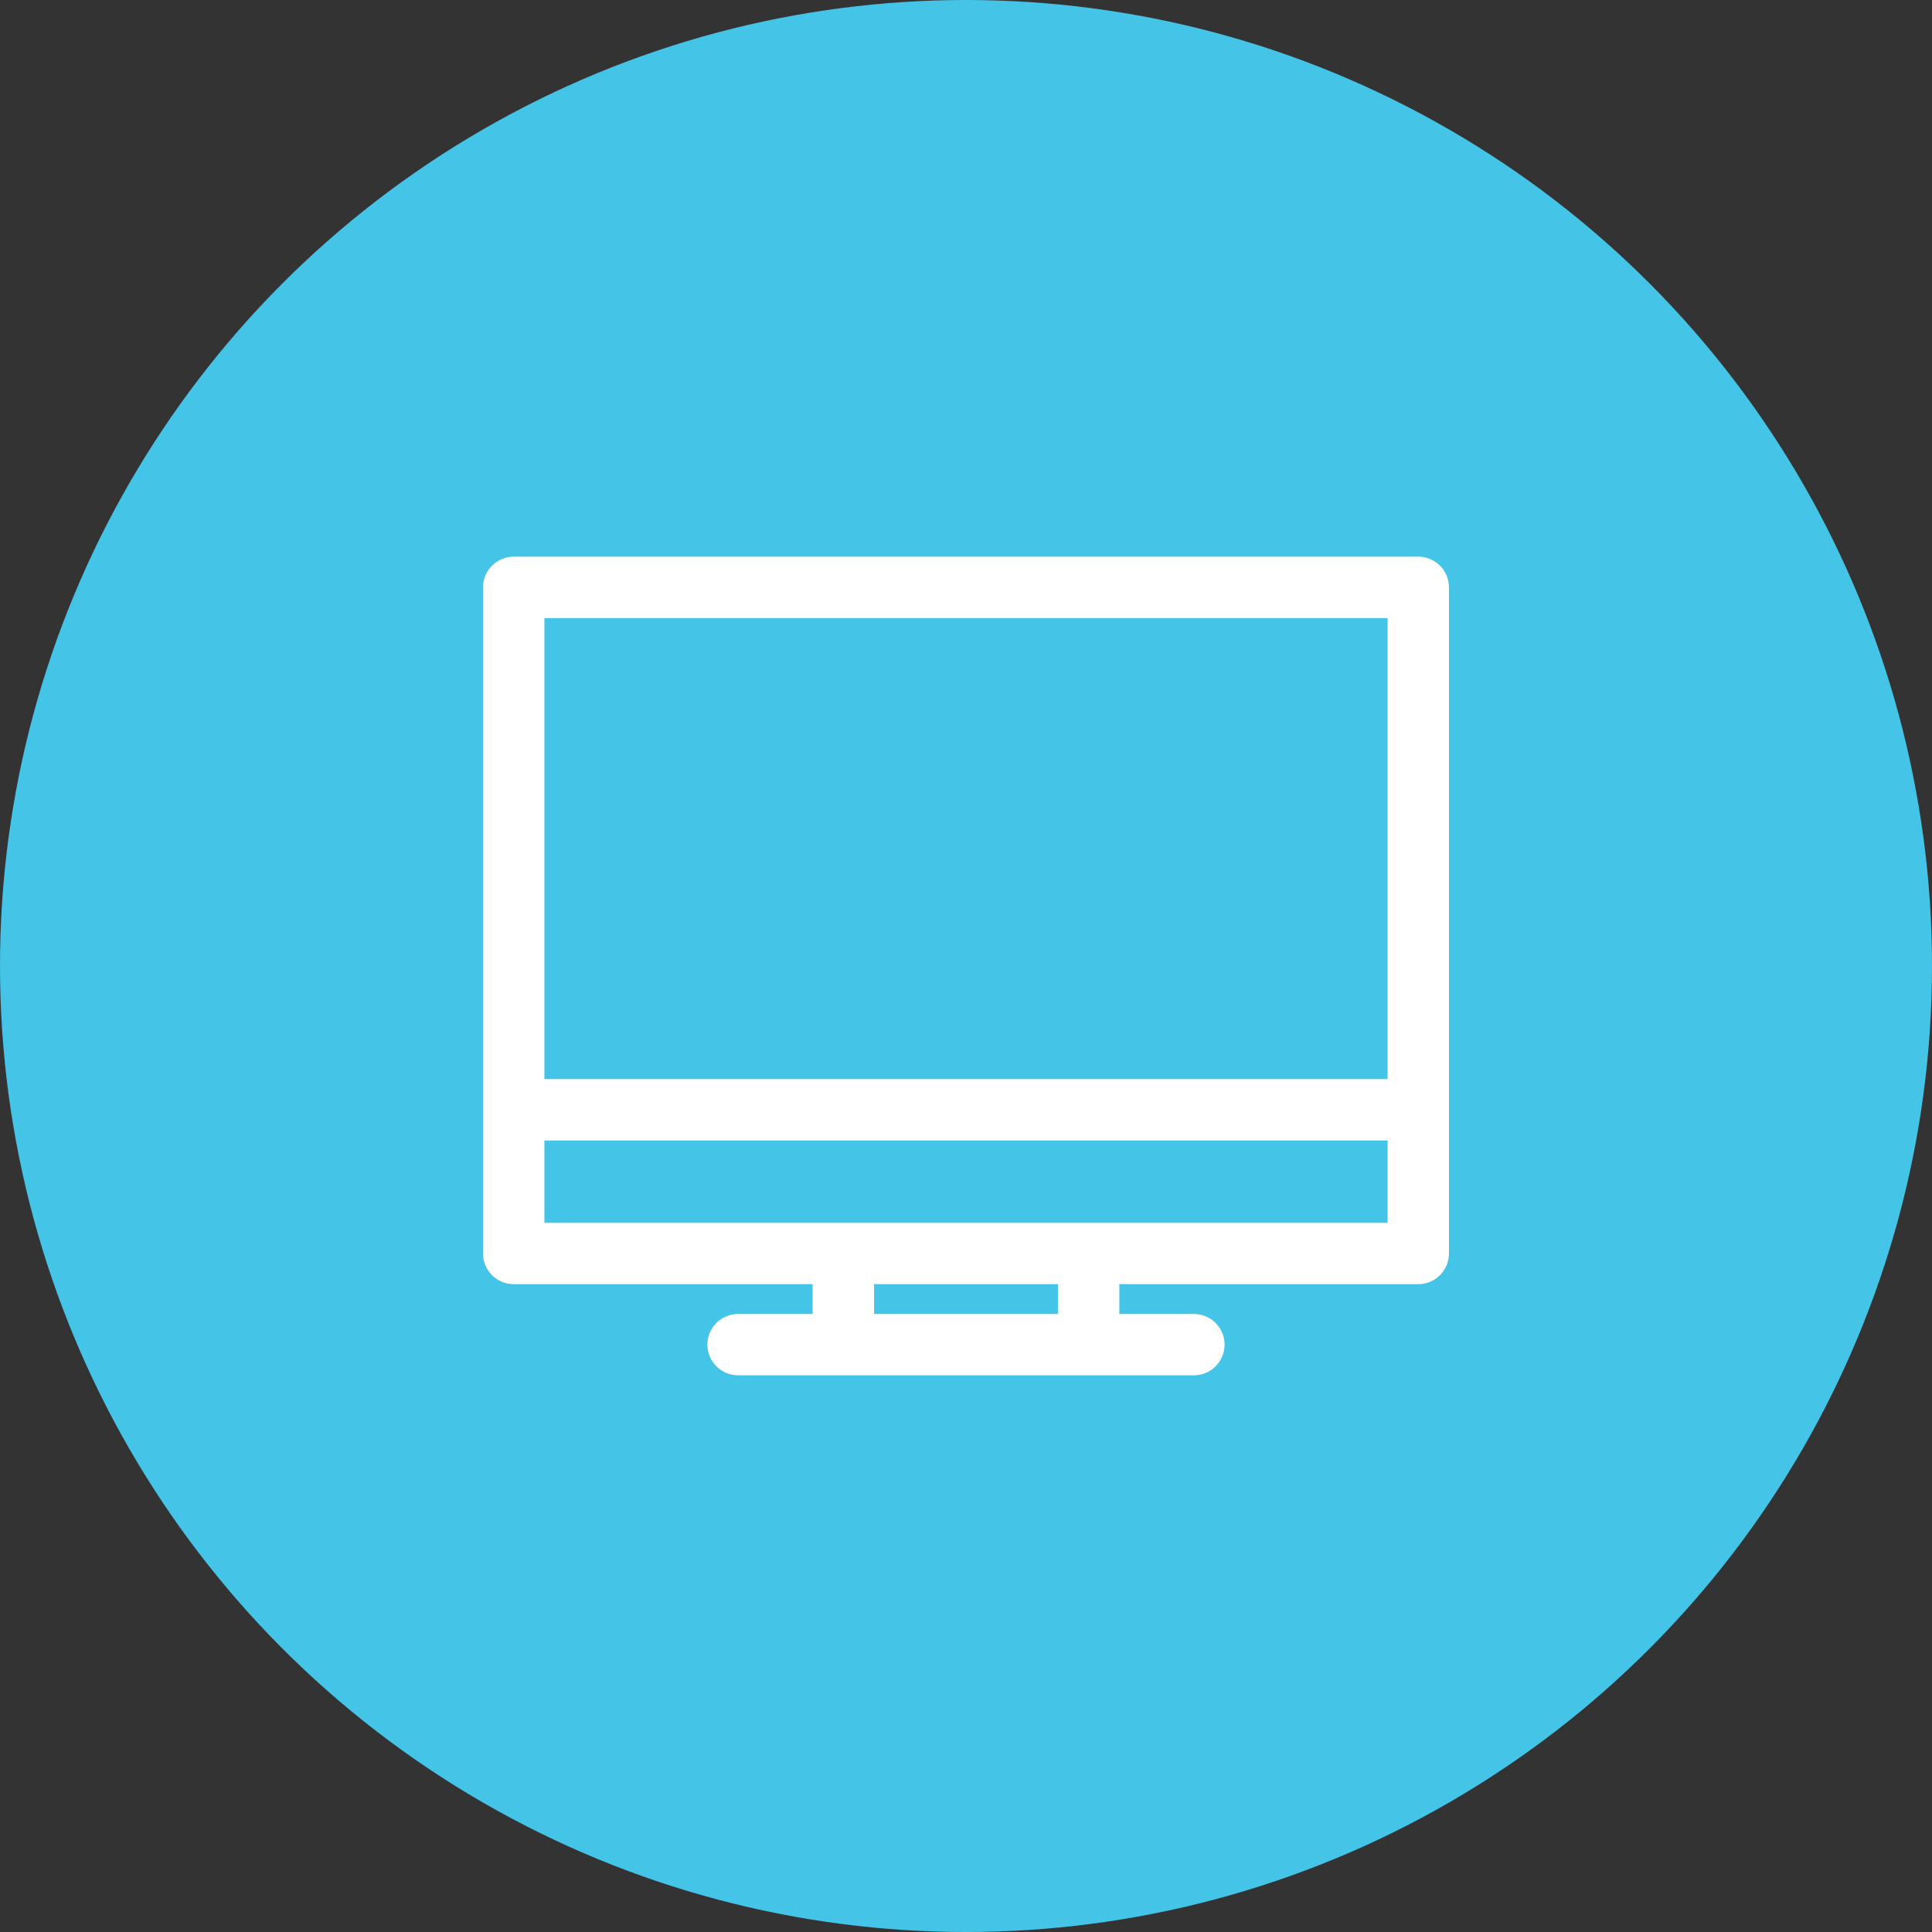
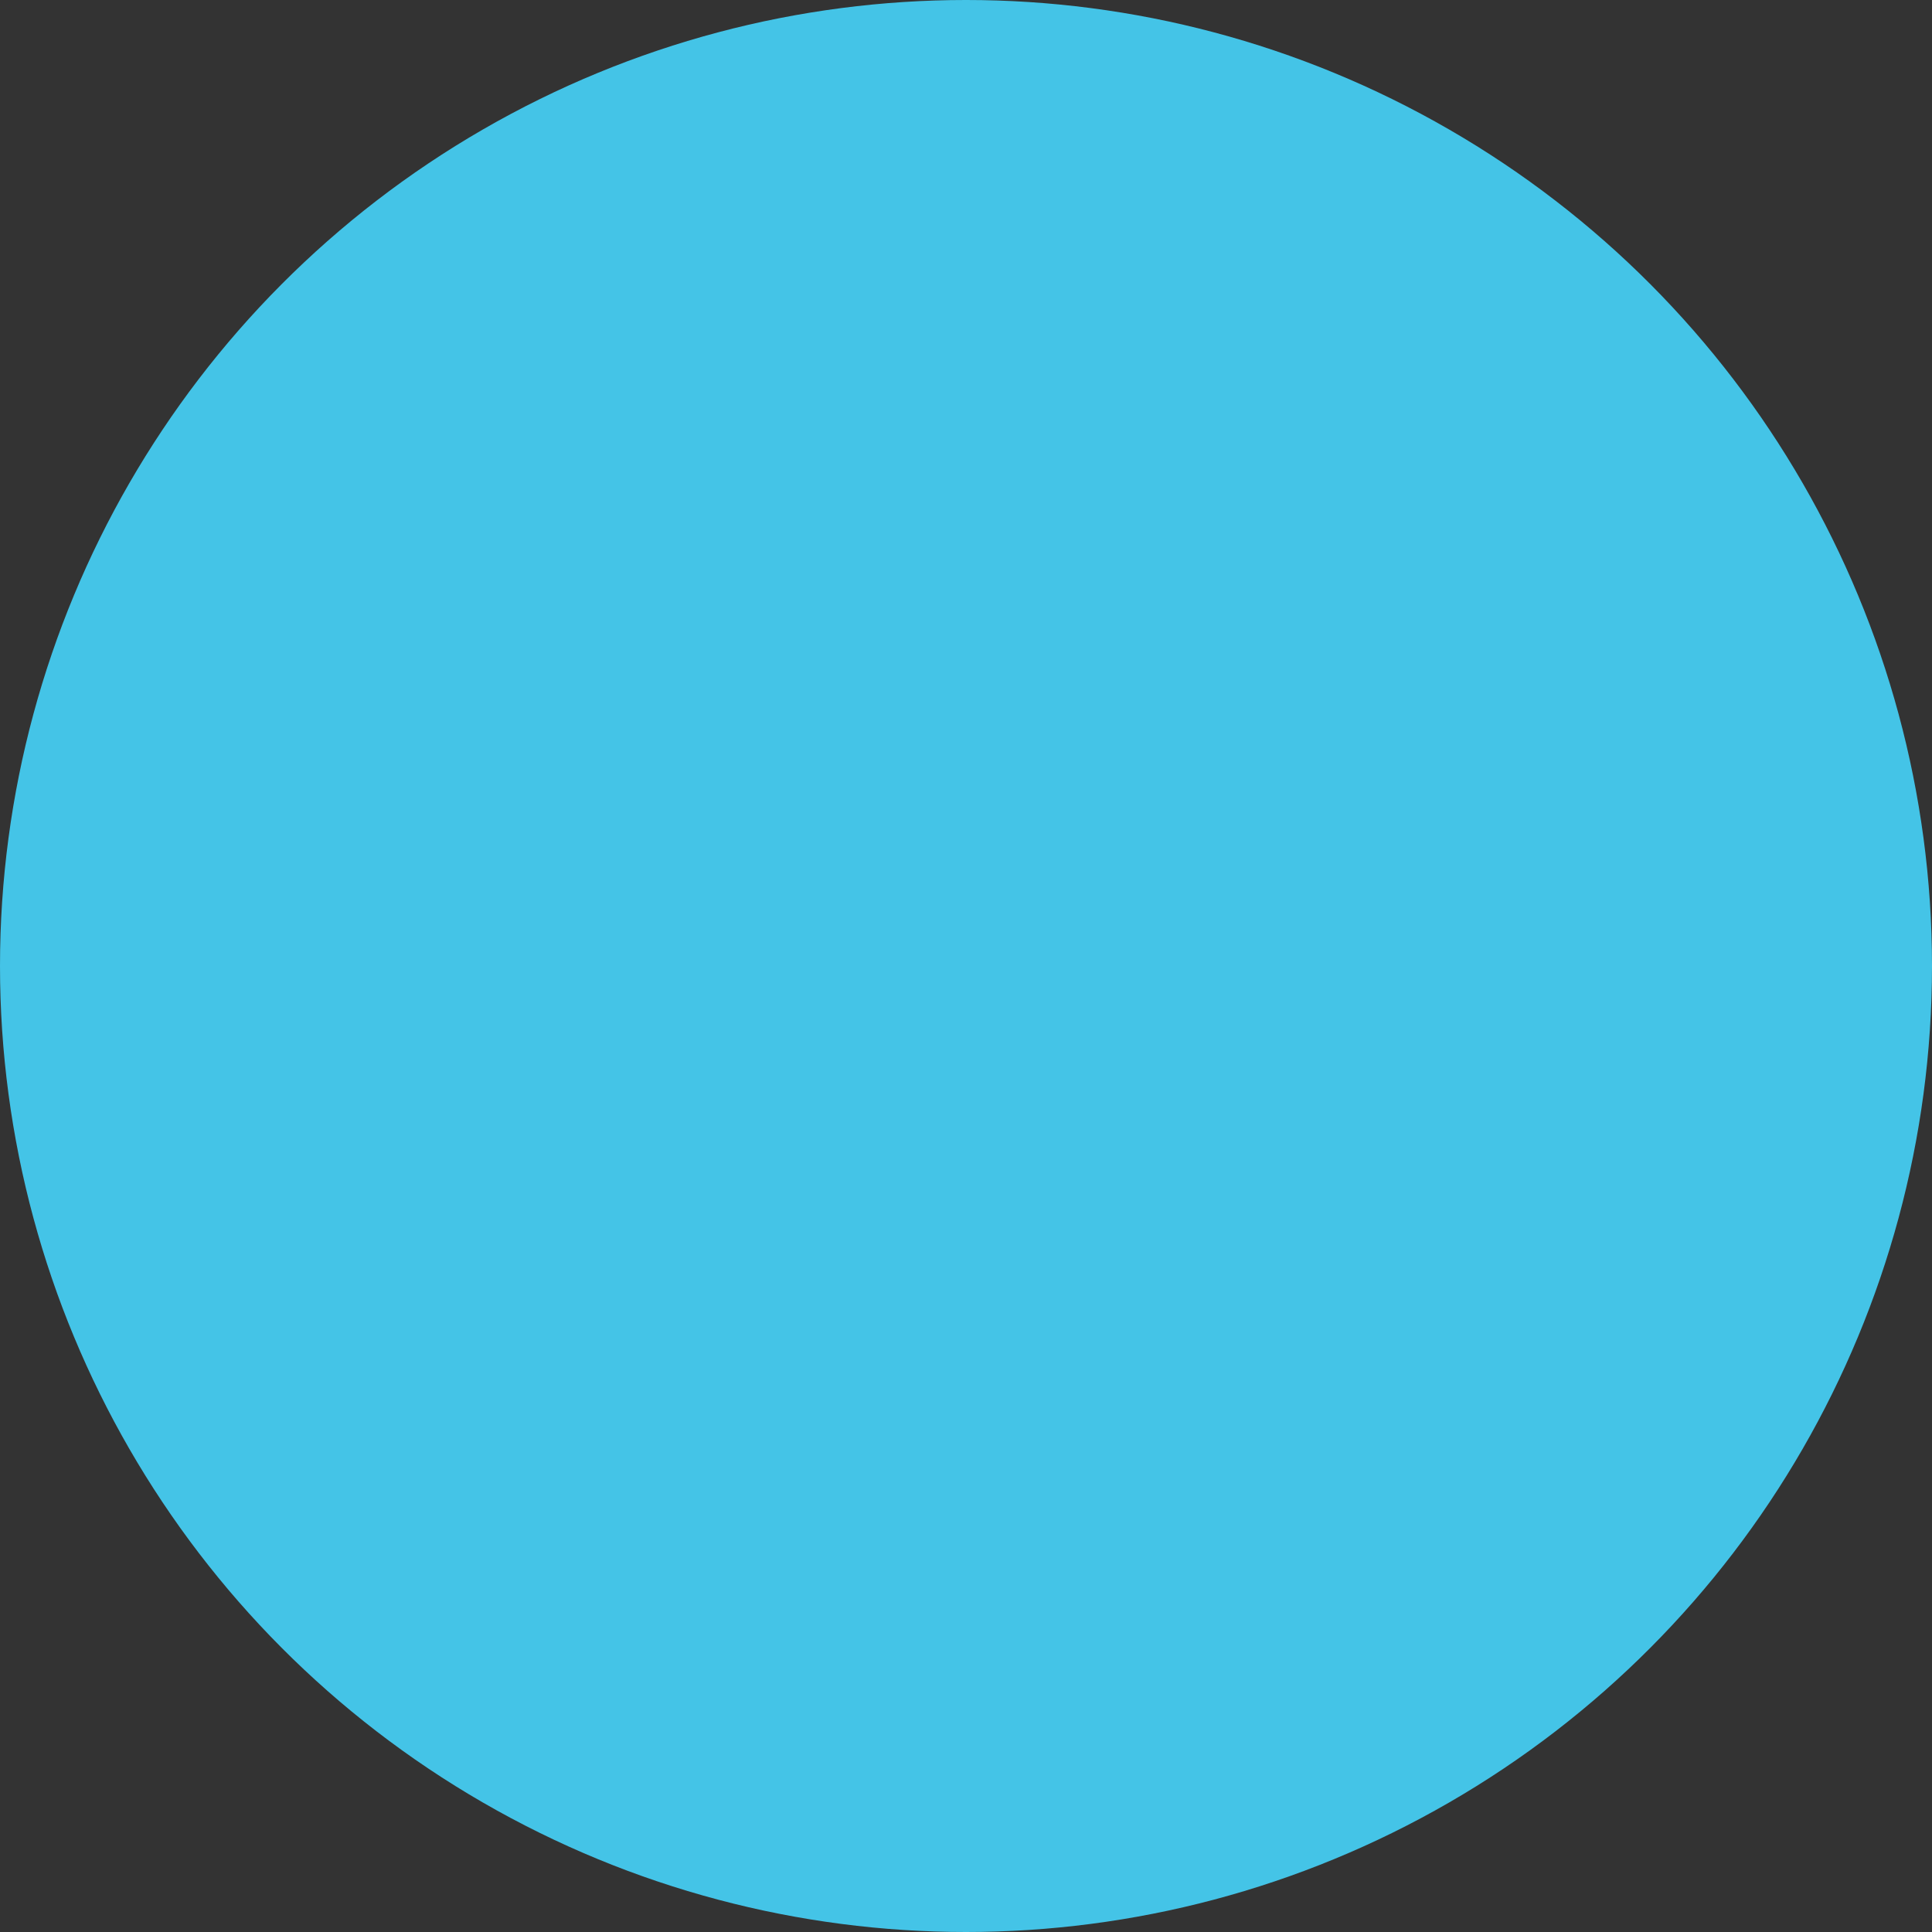
<svg xmlns="http://www.w3.org/2000/svg" version="1.1" id="图层_1" x="0px" y="0px" width="50px" height="50px" viewBox="0 0 50 50" enable-background="new 0 0 50 50" xml:space="preserve">
  <rect x="0" y="0" width="50" height="50" fill="#333333" stroke="none" />
  <circle fill="#44C4E7" cx="25" cy="25" r="25" />
-   <path fill="#FFFFFF" d="M36.705,14.406H13.294c-0.438,0-0.794,0.356-0.794,0.794v17.24c0,0.438,0.356,0.794,0.794,0.794h7.737v0.771  h-1.93c-0.438,0-0.794,0.356-0.794,0.794s0.356,0.794,0.794,0.794h11.797c0.438,0,0.794-0.356,0.794-0.794s-0.356-0.794-0.794-0.794  h-1.93v-0.771h7.736c0.438,0,0.795-0.356,0.795-0.794v-17.24C37.5,14.763,37.144,14.406,36.705,14.406z M27.379,33.234v0.771h-4.758  v-0.771H27.379z M35.911,29.516v2.13H14.089v-2.13H35.911z M14.089,27.926v-11.93h21.822v11.93H14.089z" />
</svg>